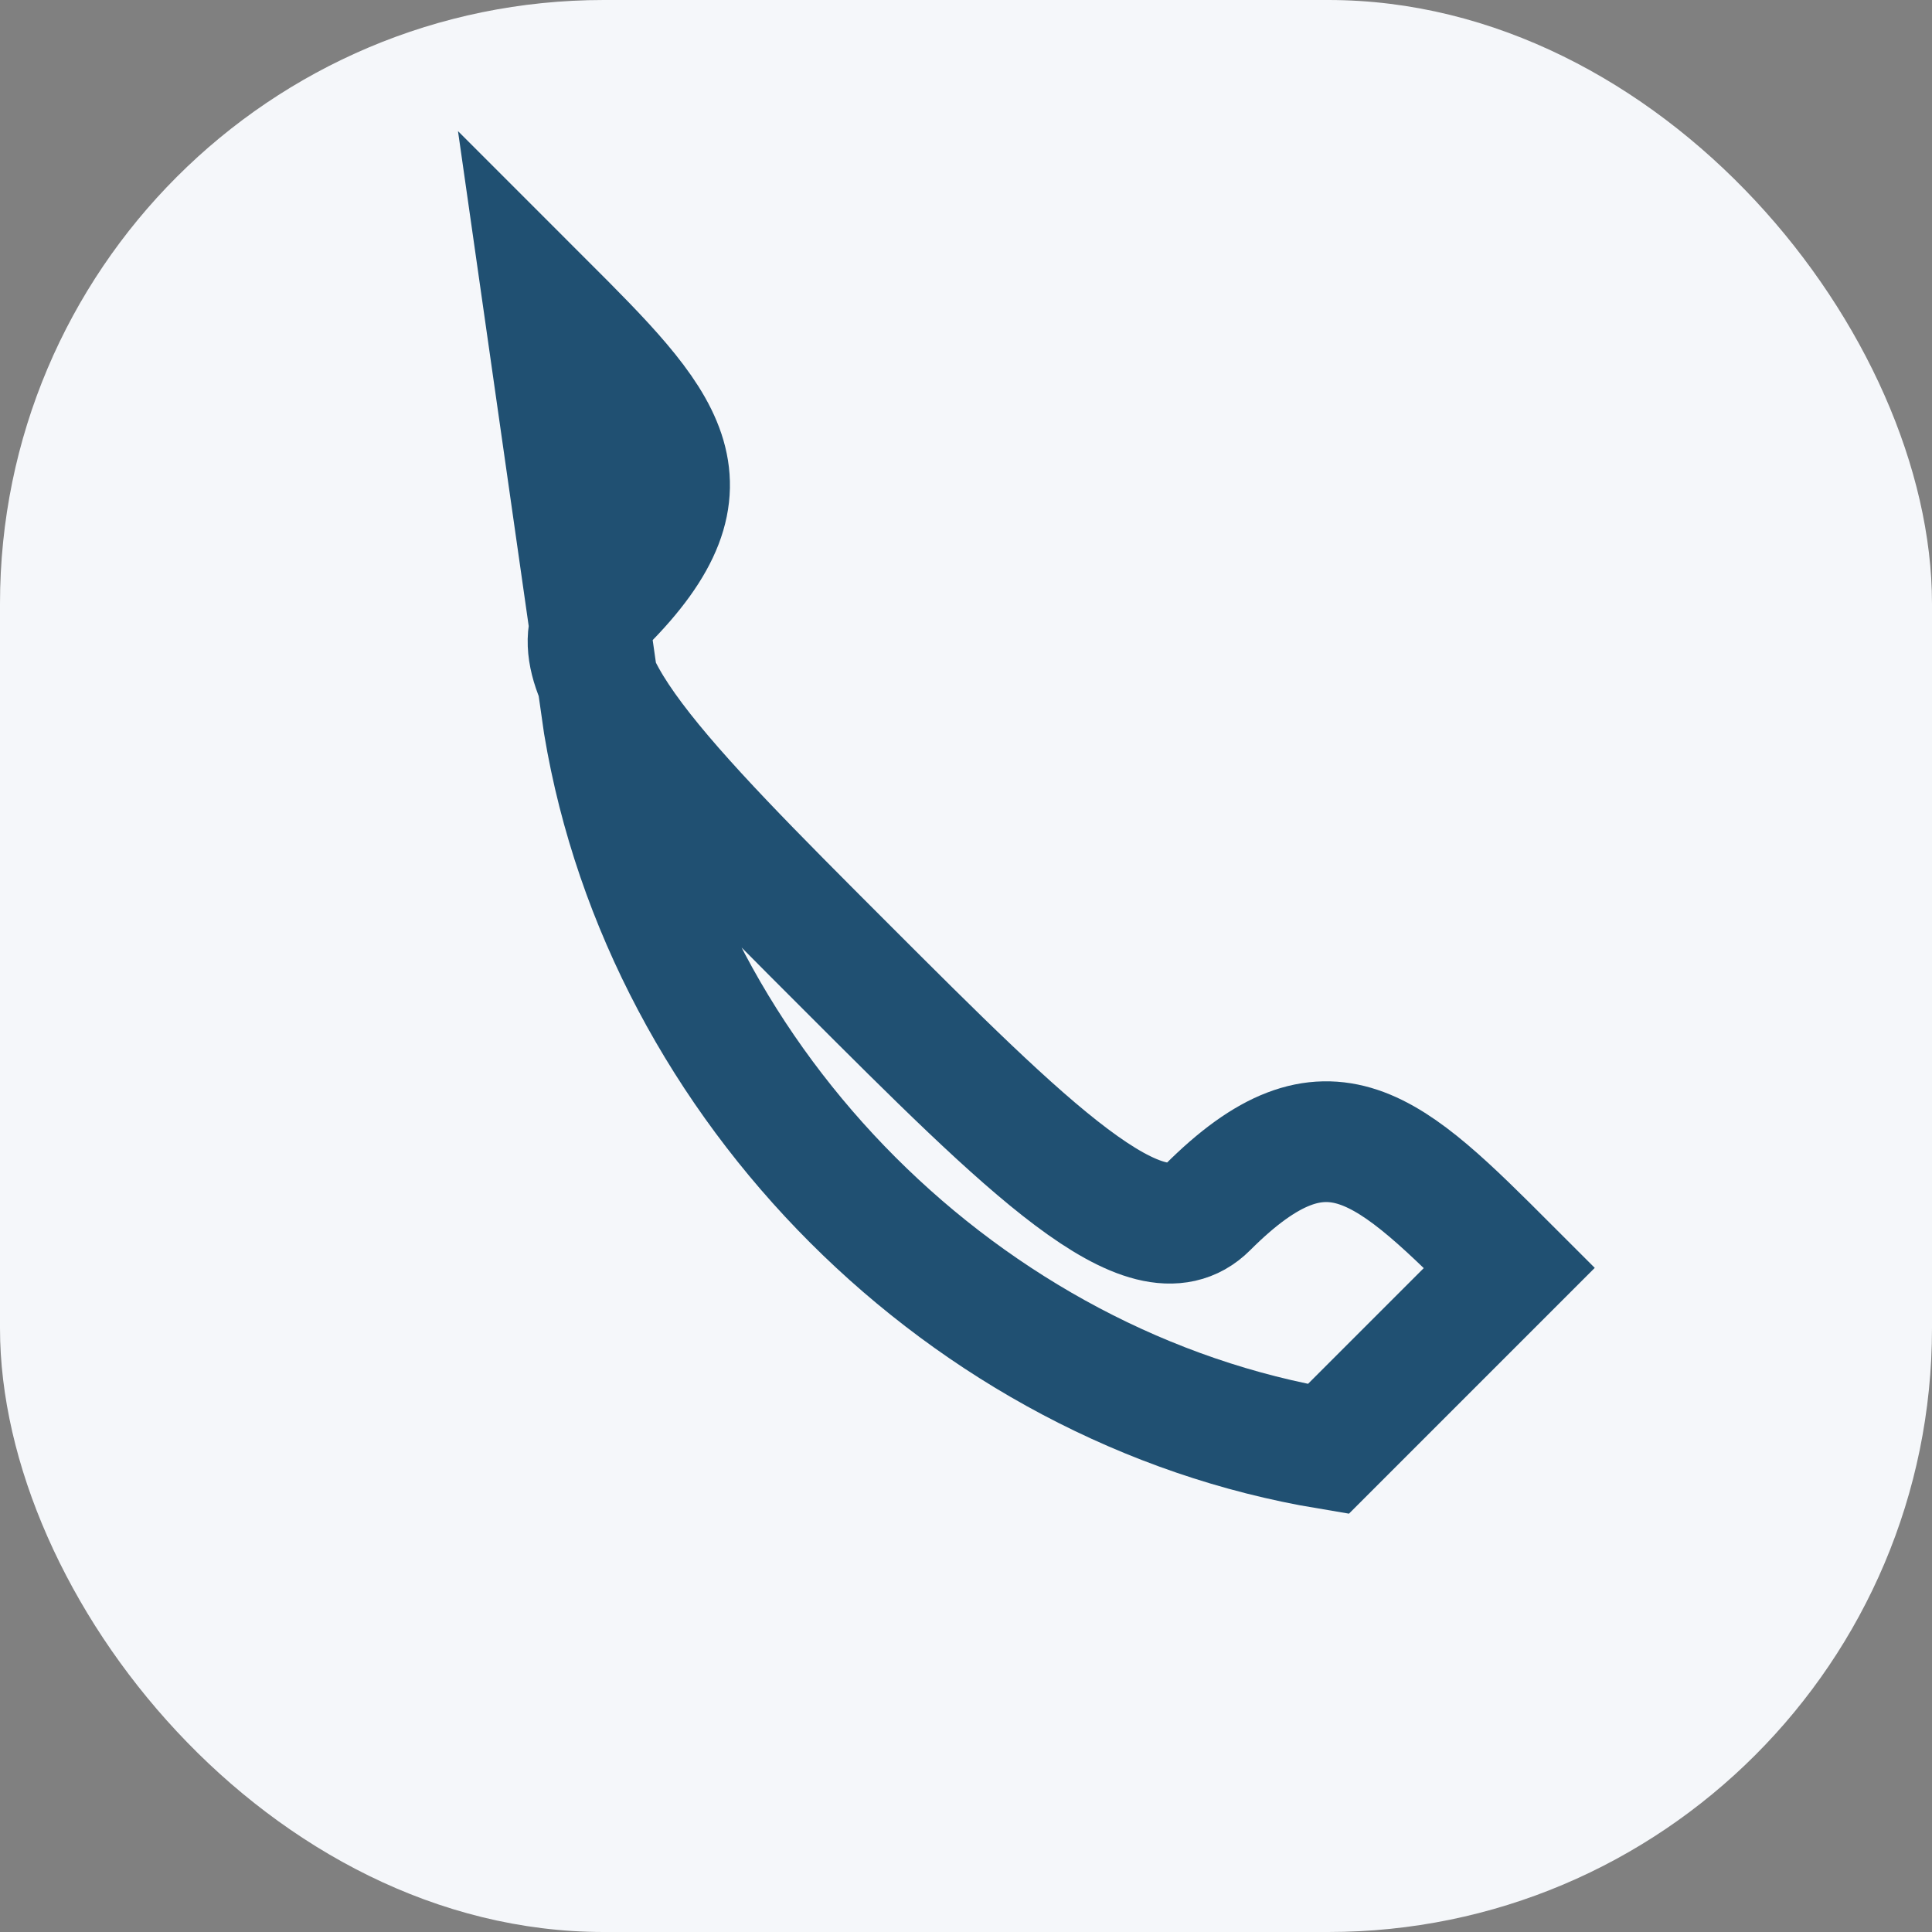
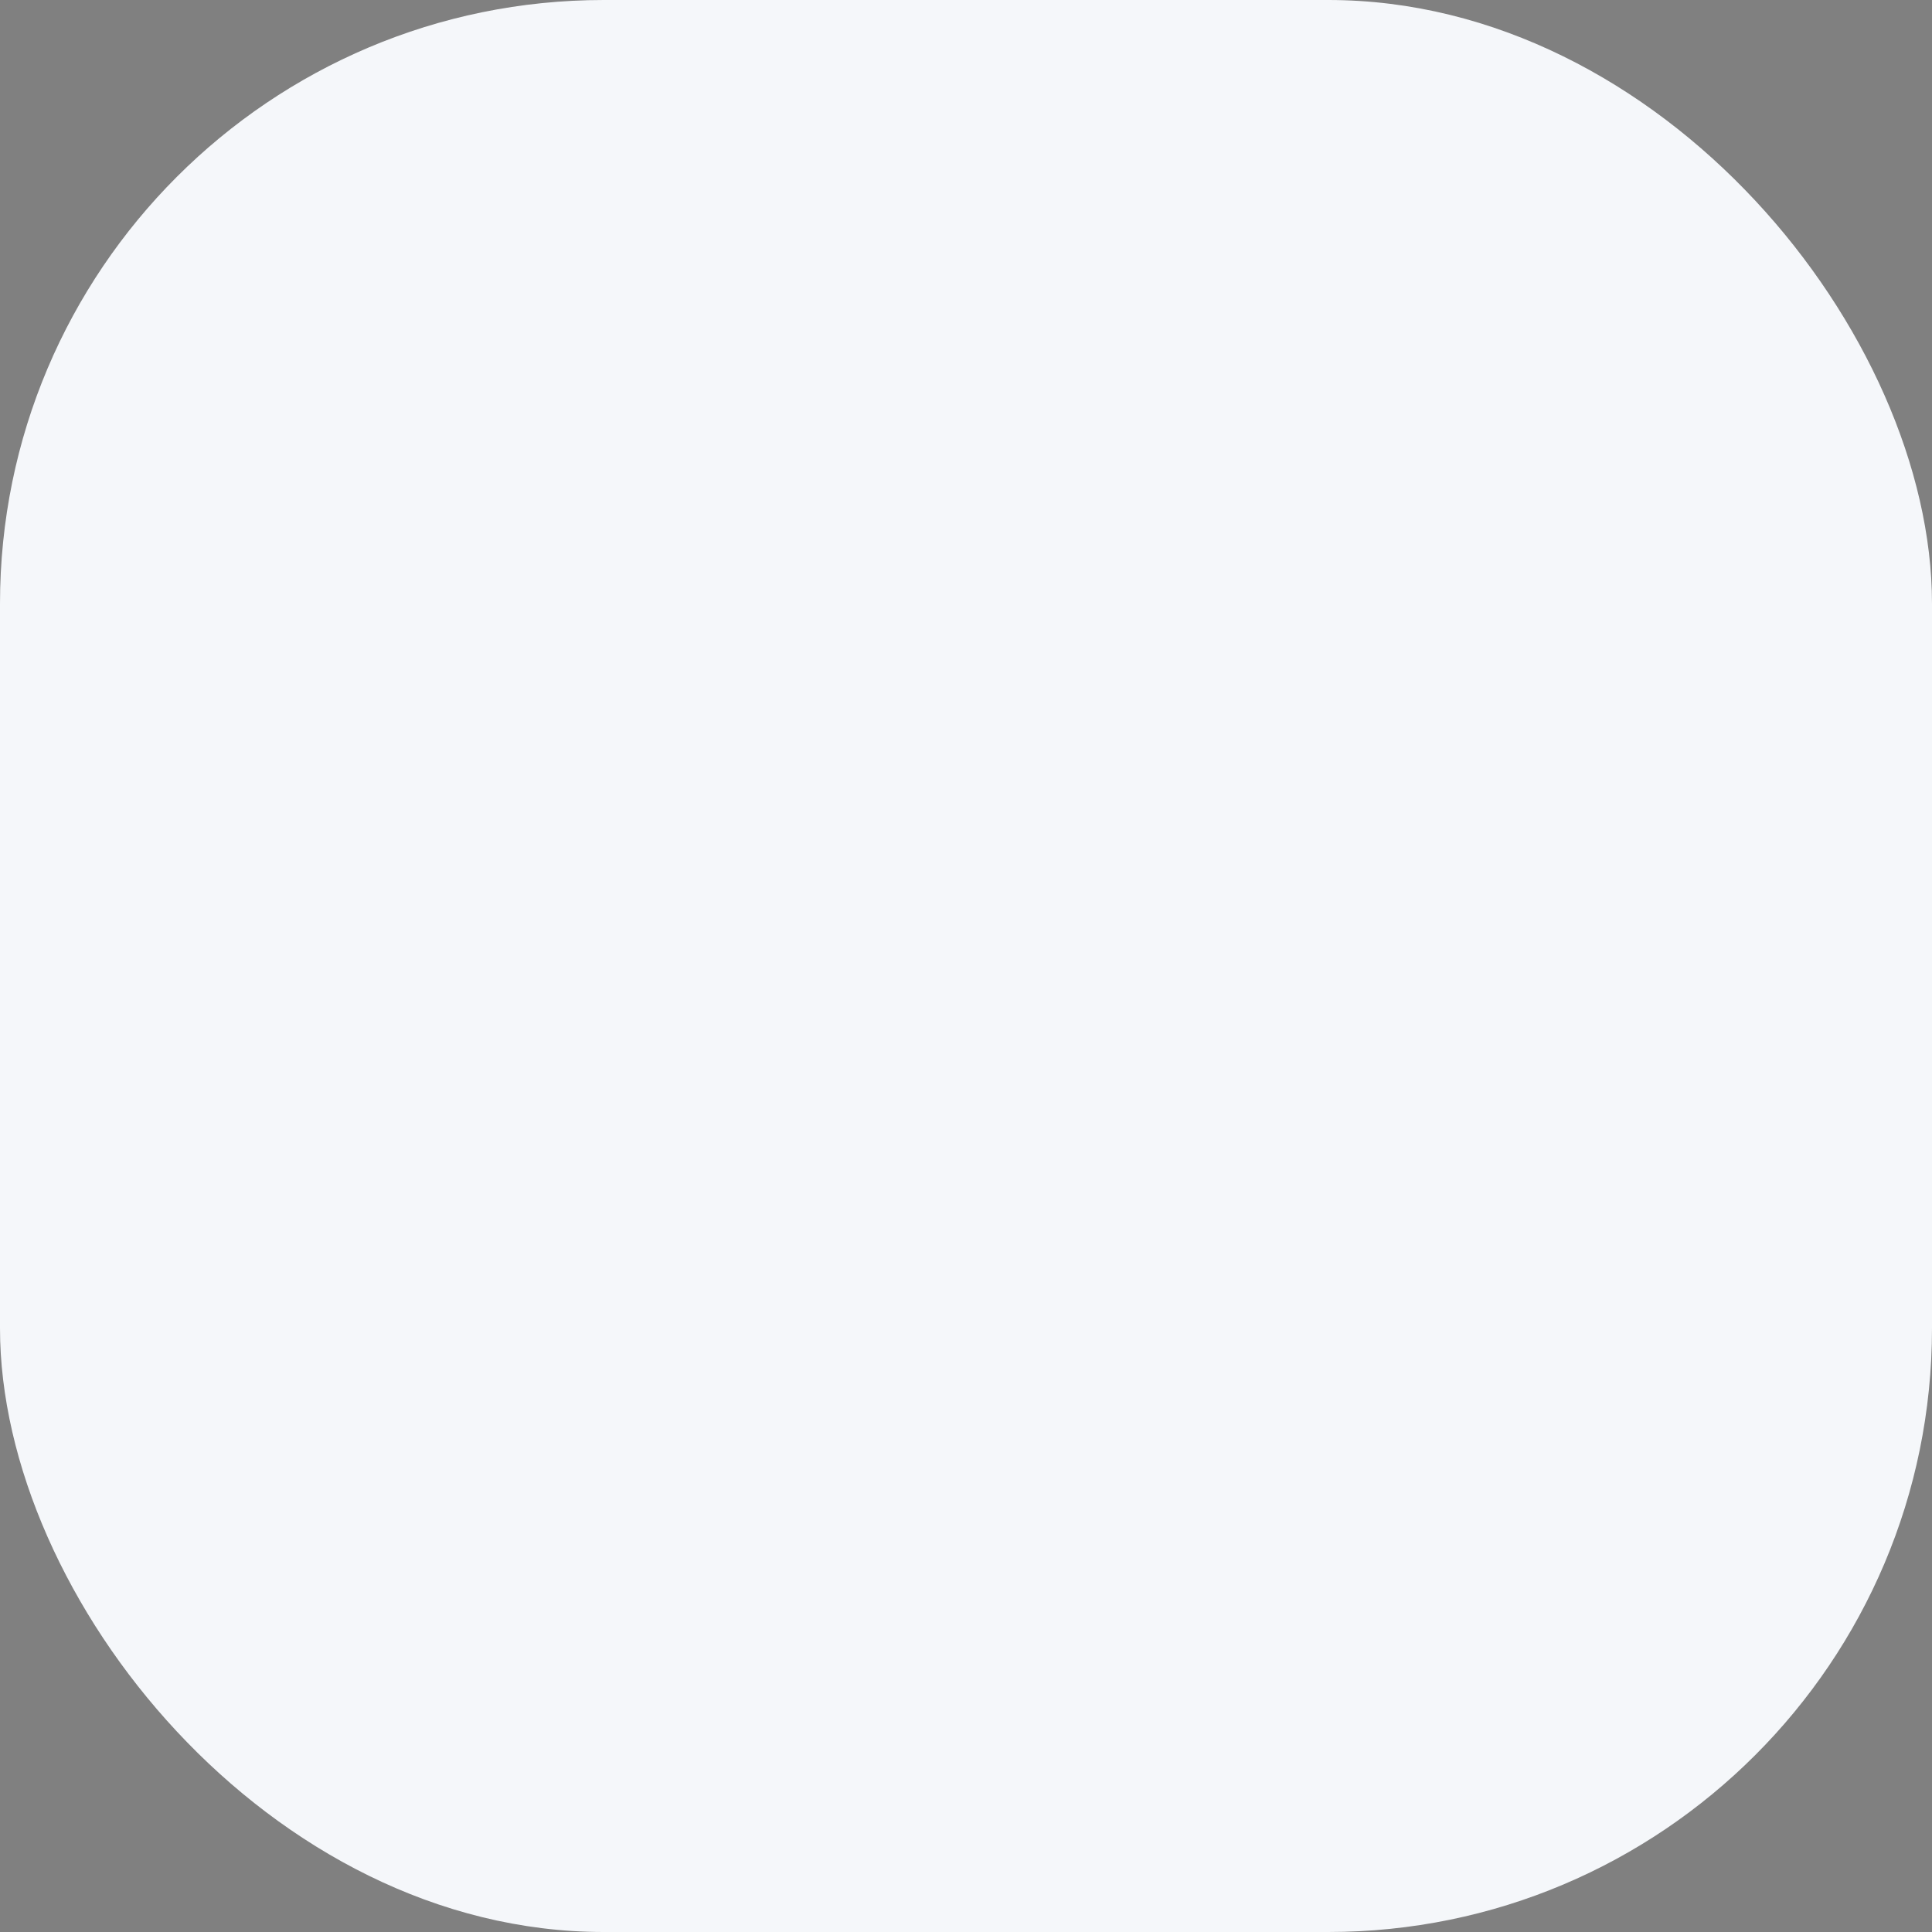
<svg xmlns="http://www.w3.org/2000/svg" width="32" height="32" viewBox="0 0 32 32">
  <rect x="0" y="0" width="32" height="32" fill="#808080" stroke="none" />
  <rect width="32" height="32" rx="10" fill="#F5F7FA" />
-   <path d="M10 12c1 6 6 11 12 12l3-3c-2-2-3-3-5-1-1 1-3-1-6-4s-5-5-4-6c2-2 1-3-1-5z" fill="none" stroke="#205072" stroke-width="2" />
</svg>